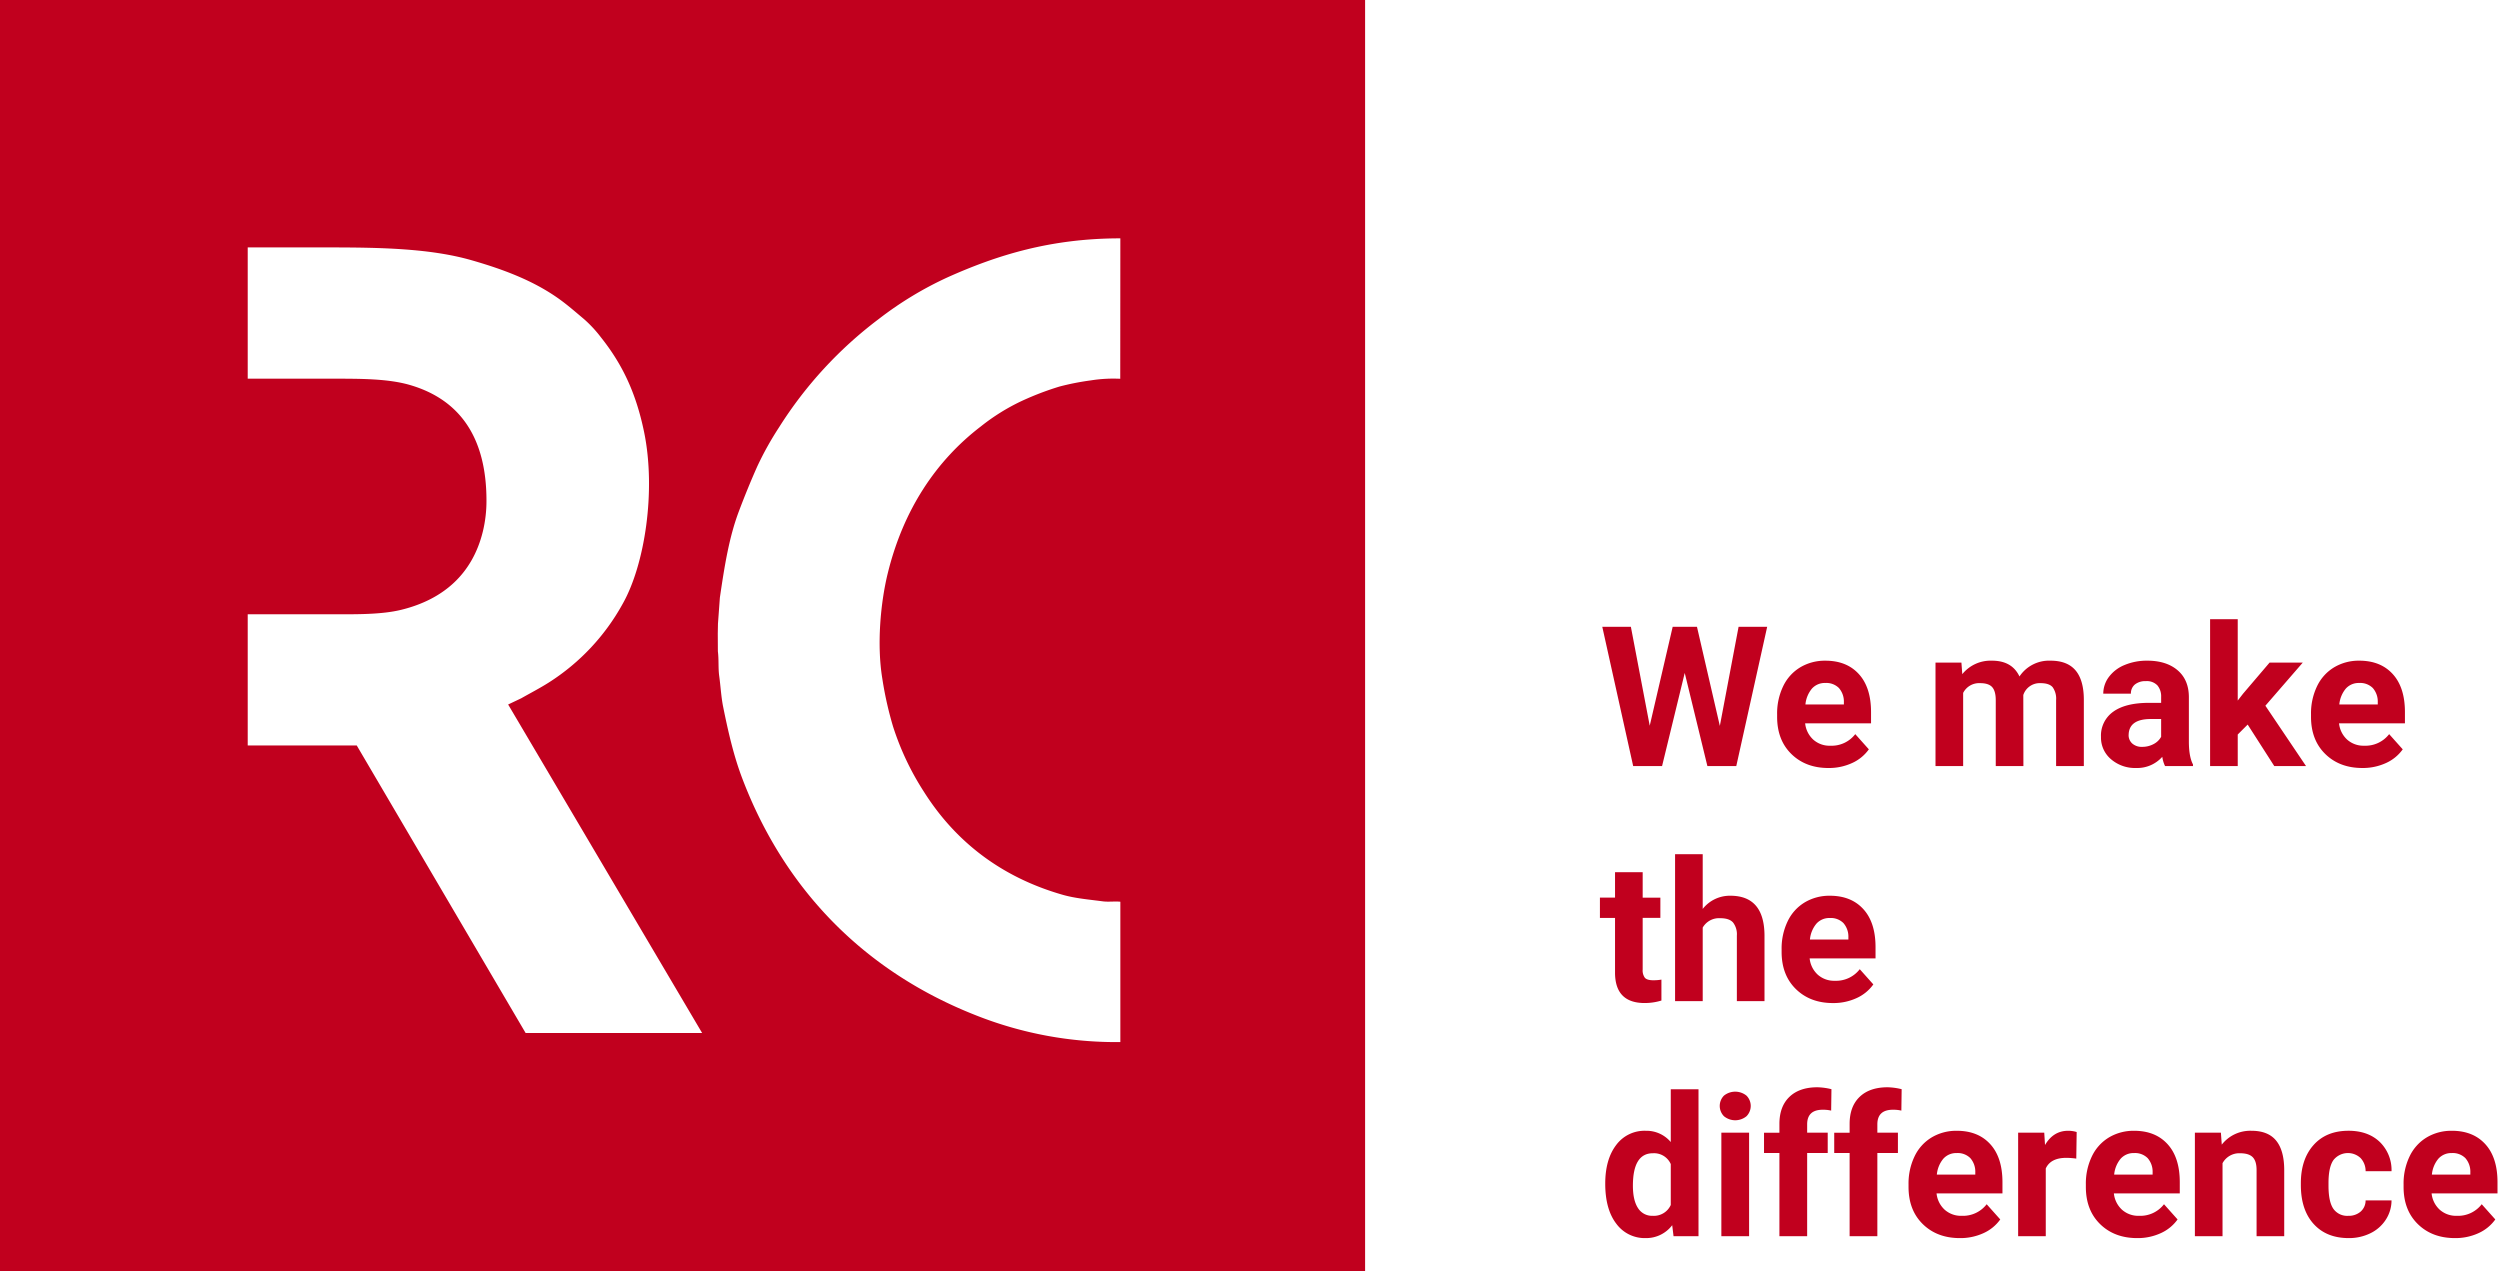
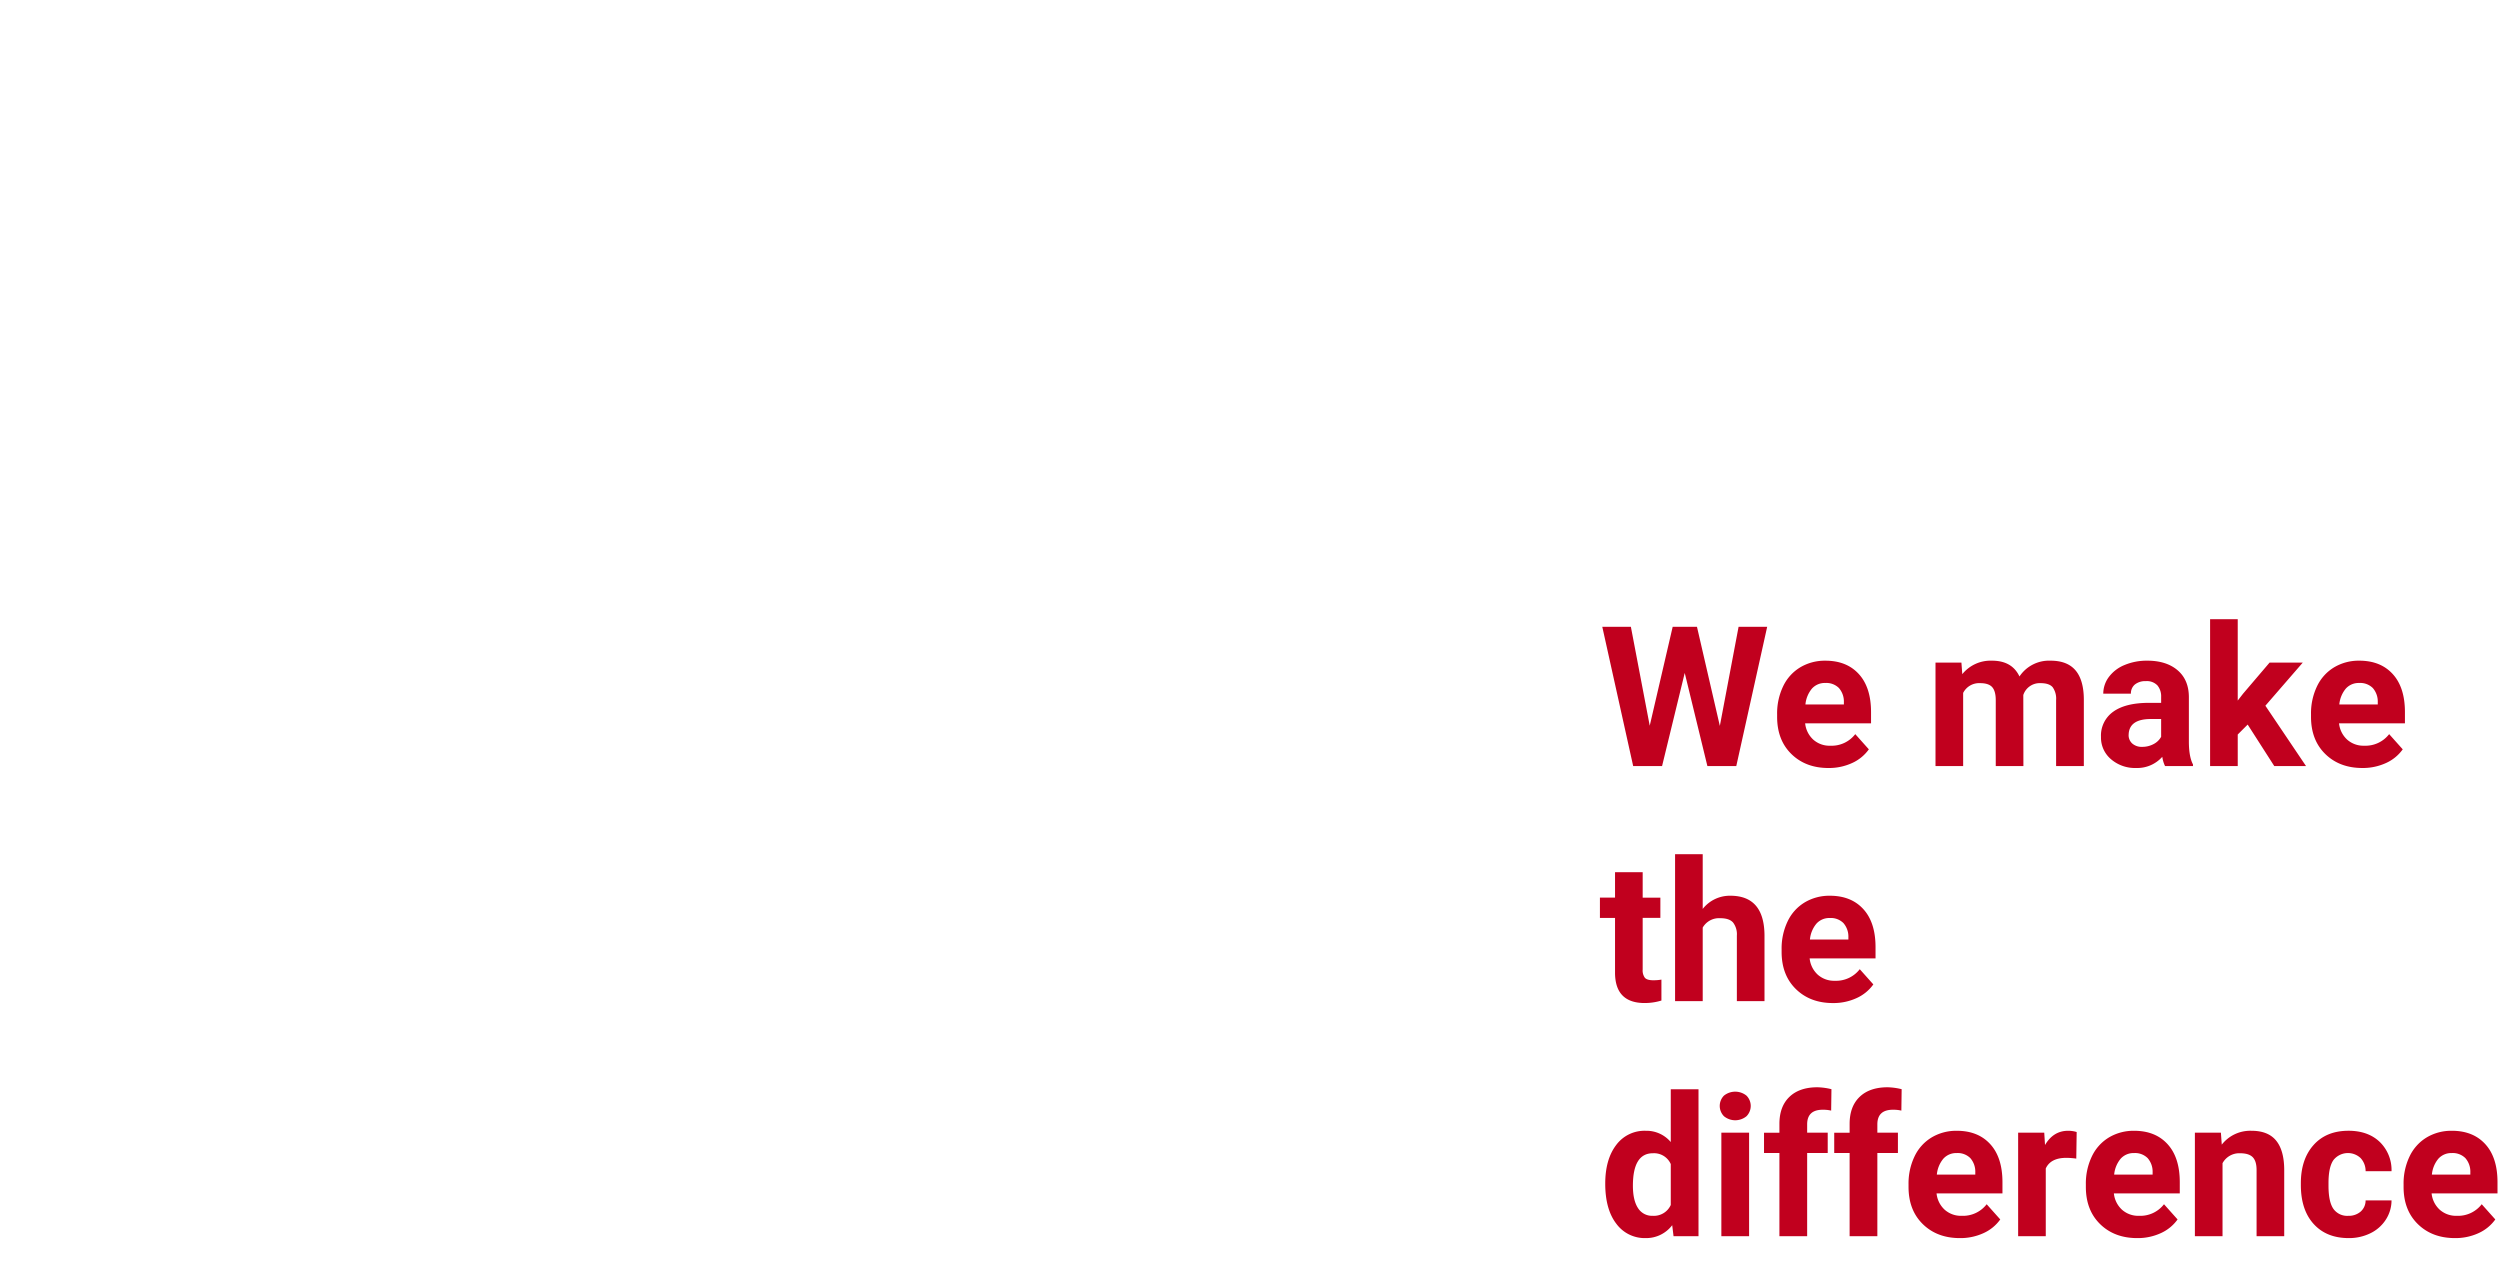
<svg xmlns="http://www.w3.org/2000/svg" width="934" height="475" viewBox="0 0 934 475">
  <defs>
    <style>      .cls-1 {        fill: #c1001e;        fill-rule: evenodd;      }    </style>
  </defs>
-   <path class="cls-1" d="M-6-6H510V484H-6V-6ZM418.56,89.048q-0.018,26.229-.036,52.463a53.53,53.53,0,0,0-11.02.606,96.6,96.6,0,0,0-11.627,2.283,108.8,108.8,0,0,0-14.195,5.421,77.116,77.116,0,0,0-15.228,9.487c-16.774,12.825-29.012,31.208-34.809,54.96-2.665,10.915-4.122,26.5-2,39.338a132.508,132.508,0,0,0,4,17.832,102.294,102.294,0,0,0,11.555,24.4c11.574,18.3,28.554,31.782,51.786,38.447,4.663,1.338,9.641,1.75,15.05,2.461,2.088,0.274,4.5-.079,6.527.142v52.428a141.945,141.945,0,0,1-53.854-9.951c-41.488-16.278-71.508-46.718-87.415-88.591-3.136-8.256-5.2-17.139-7.133-26.749-0.741-3.69-.924-7.551-1.462-11.448-0.415-3.008-.1-6.073-0.5-9.238l-0.036-6.633q0.036-1.854.071-3.709l0.714-9.737c1.72-11.732,3.425-22.508,7.1-32.241,2.2-5.827,4.459-11.363,6.883-16.8a118.128,118.128,0,0,1,8.132-14.587,152.247,152.247,0,0,1,37.234-40.444,132.034,132.034,0,0,1,25.964-15.693C372.328,95.433,392.314,89.043,418.56,89.048ZM92.547,92.436h30.137c19.732,0,38.141.39,53.462,4.779,12.22,3.5,23.049,7.674,32.241,14.124,3.506,2.459,6.617,5.215,9.843,7.917a47.159,47.159,0,0,1,6.313,6.812c7.848,9.873,13.033,20.51,16.085,35.308,4.539,22.012.263,49.685-8.025,64.269a81.241,81.241,0,0,1-27.64,29.388c-3.295,2.084-6.772,3.879-10.236,5.849l-4.886,2.318q36.233,61.355,72.471,122.723H196.368L133.276,278.5H92.547v-49h31.278c9.357,0,18.652.139,26.071-1.676,15.8-3.865,26.624-13.465,30.494-29.245a48.537,48.537,0,0,0,1.355-11.555c0-23.848-10.165-37.811-28.6-43.191-8.306-2.423-18.836-2.354-29.745-2.354H92.547V92.436Z" />
  <path id="Rectangle_1_copy" data-name="Rectangle 1 copy" class="cls-1" d="M633.989,234.181h-9.076l-8.575,36.947-7.04-36.947H598.615l11.541,52.026h10.791l8.469-34.8,8.468,34.8h10.791l11.542-52.026H649.533l-7,37.018Zm57.922,50.9a15.513,15.513,0,0,0,6.289-5.127l-5.074-5.682A11.146,11.146,0,0,1,683.8,278.6a9.124,9.124,0,0,1-6.378-2.287,9.591,9.591,0,0,1-3.02-6.075h24.62v-4.216q0-9.183-4.556-14.186t-12.489-5a17.906,17.906,0,0,0-9.415,2.483,16.533,16.533,0,0,0-6.378,7.075,23.355,23.355,0,0,0-2.251,10.416v1q0,8.682,5.342,13.9t13.846,5.217A20.628,20.628,0,0,0,691.911,285.081Zm-4.895-28.041a7.689,7.689,0,0,1,1.858,5.329V263.2H674.509a10.789,10.789,0,0,1,2.448-5.958,6.452,6.452,0,0,1,4.985-2.082A6.661,6.661,0,0,1,687.016,257.04Zm36.089-9.5v38.662h10.327V258.872a6.69,6.69,0,0,1,6.36-3.645q3.18,0,4.5,1.5t1.322,4.859v24.62h10.327l-0.036-26.549a6.445,6.445,0,0,1,6.432-4.431q3.25,0,4.538,1.519a7.364,7.364,0,0,1,1.286,4.806v24.655h10.362V261.516q0-7.361-3.072-11.024t-9.362-3.662a13.272,13.272,0,0,0-11.613,5.9q-2.787-5.9-10.255-5.9a13.586,13.586,0,0,0-11.113,5.038l-0.322-4.323h-9.683ZM819.3,286.207V285.6q-1.5-2.821-1.537-8.325V260.515q0-6.5-4.2-10.094t-11.345-3.591a21.348,21.348,0,0,0-8.5,1.626,13.7,13.7,0,0,0-5.86,4.484,10.374,10.374,0,0,0-2.073,6.217h10.327a4.249,4.249,0,0,1,1.483-3.43,6.154,6.154,0,0,1,4.091-1.25,5.411,5.411,0,0,1,4.341,1.608,6.369,6.369,0,0,1,1.376,4.287v2.216h-4.752q-8.613.036-13.168,3.323a10.926,10.926,0,0,0-4.555,9.433,10.57,10.57,0,0,0,3.734,8.29,13.721,13.721,0,0,0,9.415,3.287,12.5,12.5,0,0,0,9.755-4.18,11.446,11.446,0,0,0,1.036,3.466H819.3Zm-22.69-8.433a4.132,4.132,0,0,1-1.358-3.18l0.036-.608q0.5-5.359,8.254-5.36H807.4v6.647a6.692,6.692,0,0,1-2.859,2.733,8.892,8.892,0,0,1-4.216,1.018A5.273,5.273,0,0,1,796.606,277.774Zm53.062,8.433h11.863L846.345,263.66l13.971-16.115h-12.4l-9.9,11.612-2,2.573V231.322H825.692v54.885h10.326V274.415l3.716-3.716Zm41.7-1.126a15.513,15.513,0,0,0,6.289-5.127l-5.074-5.682a11.145,11.145,0,0,1-9.326,4.324,9.124,9.124,0,0,1-6.378-2.287,9.59,9.59,0,0,1-3.019-6.075h24.619v-4.216q0-9.183-4.556-14.186t-12.488-5a17.91,17.91,0,0,0-9.416,2.483,16.533,16.533,0,0,0-6.378,7.075,23.355,23.355,0,0,0-2.251,10.416v1q0,8.682,5.342,13.9t13.846,5.217A20.628,20.628,0,0,0,891.367,285.081Zm-4.895-28.041a7.689,7.689,0,0,1,1.858,5.329V263.2H873.966a10.781,10.781,0,0,1,2.447-5.958,6.453,6.453,0,0,1,4.985-2.082A6.659,6.659,0,0,1,886.472,257.04Zm-283.1,68.815v9.5h-5.646v7.575h5.646v20.832q0.215,10.969,11.077,10.969a21.27,21.27,0,0,0,6.253-.929v-7.825a16.452,16.452,0,0,1-3.037.25q-2.323,0-3.145-.929a4.607,4.607,0,0,1-.821-3.073v-19.3h6.61V335.36h-6.61v-9.5H603.367Zm32.766-6.718H625.807v54.885h10.326V346.544a7.028,7.028,0,0,1,6.575-3.5q3.323,0,4.752,1.59a7.182,7.182,0,0,1,1.43,4.913v24.477h10.326V349.259q-0.179-14.613-12.756-14.614a12.89,12.89,0,0,0-10.327,4.931V319.137ZM693.59,372.9a15.49,15.49,0,0,0,6.289-5.127l-5.074-5.682a11.145,11.145,0,0,1-9.326,4.324,9.125,9.125,0,0,1-6.378-2.287,9.59,9.59,0,0,1-3.019-6.075H700.7v-4.216q0-9.183-4.556-14.186t-12.488-5a17.9,17.9,0,0,0-9.415,2.483,16.529,16.529,0,0,0-6.379,7.075,23.371,23.371,0,0,0-2.251,10.416v1q0,8.682,5.342,13.9t13.846,5.217A20.628,20.628,0,0,0,693.59,372.9ZM688.7,344.855a7.69,7.69,0,0,1,1.858,5.33v0.825H676.189a10.768,10.768,0,0,1,2.448-5.957,6.45,6.45,0,0,1,4.984-2.082A6.657,6.657,0,0,1,688.7,344.855ZM603.849,457.174a13.124,13.124,0,0,0,10.952,5.377,12.152,12.152,0,0,0,9.934-4.823l0.5,4.109h9.326V406.952H624.2v19.724a11.845,11.845,0,0,0-9.326-4.216,13.159,13.159,0,0,0-11.1,5.36q-4.056,5.359-4.056,14.4Q599.722,451.8,603.849,457.174Zm13.668-26.317A6.812,6.812,0,0,1,624.2,434.9v15.281a6.911,6.911,0,0,1-6.754,4.044,6.166,6.166,0,0,1-5.5-2.9q-1.895-2.9-1.894-8.338,0-12.132,7.468-12.132h0Zm35.946-7.682H643.1v38.662h10.362V423.175Zm-9.379-6.146a6.622,6.622,0,0,0,8.4,0,5.458,5.458,0,0,0,.018-7.683,6.7,6.7,0,0,0-8.451,0A5.48,5.48,0,0,0,644.084,417.029Zm31.069,44.808V430.75h7.682v-7.575h-7.682v-3.109q0-5.467,5.824-5.467a13.129,13.129,0,0,1,3.144.322l0.108-8a24.118,24.118,0,0,0-5.253-.715q-6.719,0-10.452,3.591t-3.734,10.094v3.288h-5.752v7.575h5.752v31.087h10.363Zm26.227,0V430.75h7.682v-7.575H701.38v-3.109q0-5.467,5.824-5.467a13.138,13.138,0,0,1,3.145.322l0.107-8a24.11,24.11,0,0,0-5.253-.715q-6.717,0-10.451,3.591t-3.734,10.094v3.288h-5.753v7.575h5.753v31.087H701.38Zm39.627-1.126a15.5,15.5,0,0,0,6.289-5.127l-5.074-5.682a11.146,11.146,0,0,1-9.326,4.324,9.128,9.128,0,0,1-6.379-2.287,9.59,9.59,0,0,1-3.019-6.074h24.62v-4.217q0-9.183-4.556-14.185t-12.489-5a17.906,17.906,0,0,0-9.415,2.483,16.533,16.533,0,0,0-6.378,7.075,23.358,23.358,0,0,0-2.251,10.416v1q0,8.682,5.342,13.9t13.846,5.216A20.628,20.628,0,0,0,741.007,460.711Zm-4.895-28.041A7.7,7.7,0,0,1,737.97,438v0.825H723.605a10.781,10.781,0,0,1,2.448-5.957,6.452,6.452,0,0,1,4.985-2.082A6.66,6.66,0,0,1,736.112,432.67Zm39.734-9.745a10.815,10.815,0,0,0-3.216-.465q-5.5,0-8.612,5.324l-0.286-4.609h-9.754v38.662H764.3v-25.3q1.823-3.967,7.683-3.967a28.171,28.171,0,0,1,3.716.286Zm31.408,37.786a15.5,15.5,0,0,0,6.289-5.127l-5.074-5.682a11.145,11.145,0,0,1-9.326,4.324,9.124,9.124,0,0,1-6.378-2.287,9.591,9.591,0,0,1-3.02-6.074h24.62v-4.217q0-9.183-4.556-14.185t-12.488-5a17.91,17.91,0,0,0-9.416,2.483,16.533,16.533,0,0,0-6.378,7.075,23.358,23.358,0,0,0-2.251,10.416v1q0,8.682,5.342,13.9t13.846,5.216A20.628,20.628,0,0,0,807.254,460.711Zm-4.895-28.041a7.69,7.69,0,0,1,1.858,5.33v0.825H789.853a10.781,10.781,0,0,1,2.447-5.957,6.452,6.452,0,0,1,4.985-2.082A6.66,6.66,0,0,1,802.359,432.67Zm17.651-9.5v38.662h10.327V434.573a7.1,7.1,0,0,1,6.539-3.716q3.322,0,4.752,1.483t1.43,4.77v24.727h10.326V436.86q-0.072-7.182-3.073-10.791t-9.147-3.609a13.5,13.5,0,0,0-11.113,5.181l-0.321-4.466h-9.72Zm51.74,28.439q-1.821-2.613-1.822-8.59v-1.073q0-5.9,1.84-8.535a6.906,6.906,0,0,1,10.166-.744,7.1,7.1,0,0,1,1.858,4.9h9.684a14.62,14.62,0,0,0-4.449-10.988q-4.377-4.126-11.631-4.127-8.29,0-13.042,5.324T859.6,442.041v0.679q0,9.291,4.788,14.561t13.078,5.27a18.062,18.062,0,0,0,8.093-1.8,14.153,14.153,0,0,0,5.771-5.074,13.259,13.259,0,0,0,2.144-7.2h-9.684a5.511,5.511,0,0,1-1.858,4.181,6.774,6.774,0,0,1-4.645,1.572A6.3,6.3,0,0,1,871.75,451.614Zm54.206,9.1a15.5,15.5,0,0,0,6.289-5.127l-5.074-5.682a11.146,11.146,0,0,1-9.326,4.324,9.124,9.124,0,0,1-6.378-2.287,9.591,9.591,0,0,1-3.02-6.074h24.62v-4.217q0-9.183-4.556-14.185t-12.489-5a17.906,17.906,0,0,0-9.415,2.483,16.533,16.533,0,0,0-6.378,7.075,23.358,23.358,0,0,0-2.251,10.416v1q0,8.682,5.342,13.9t13.846,5.216A20.628,20.628,0,0,0,925.956,460.711Zm-4.895-28.041a7.69,7.69,0,0,1,1.858,5.33v0.825H908.554A10.781,10.781,0,0,1,911,432.868a6.452,6.452,0,0,1,4.985-2.082A6.66,6.66,0,0,1,921.061,432.67Z" />
</svg>